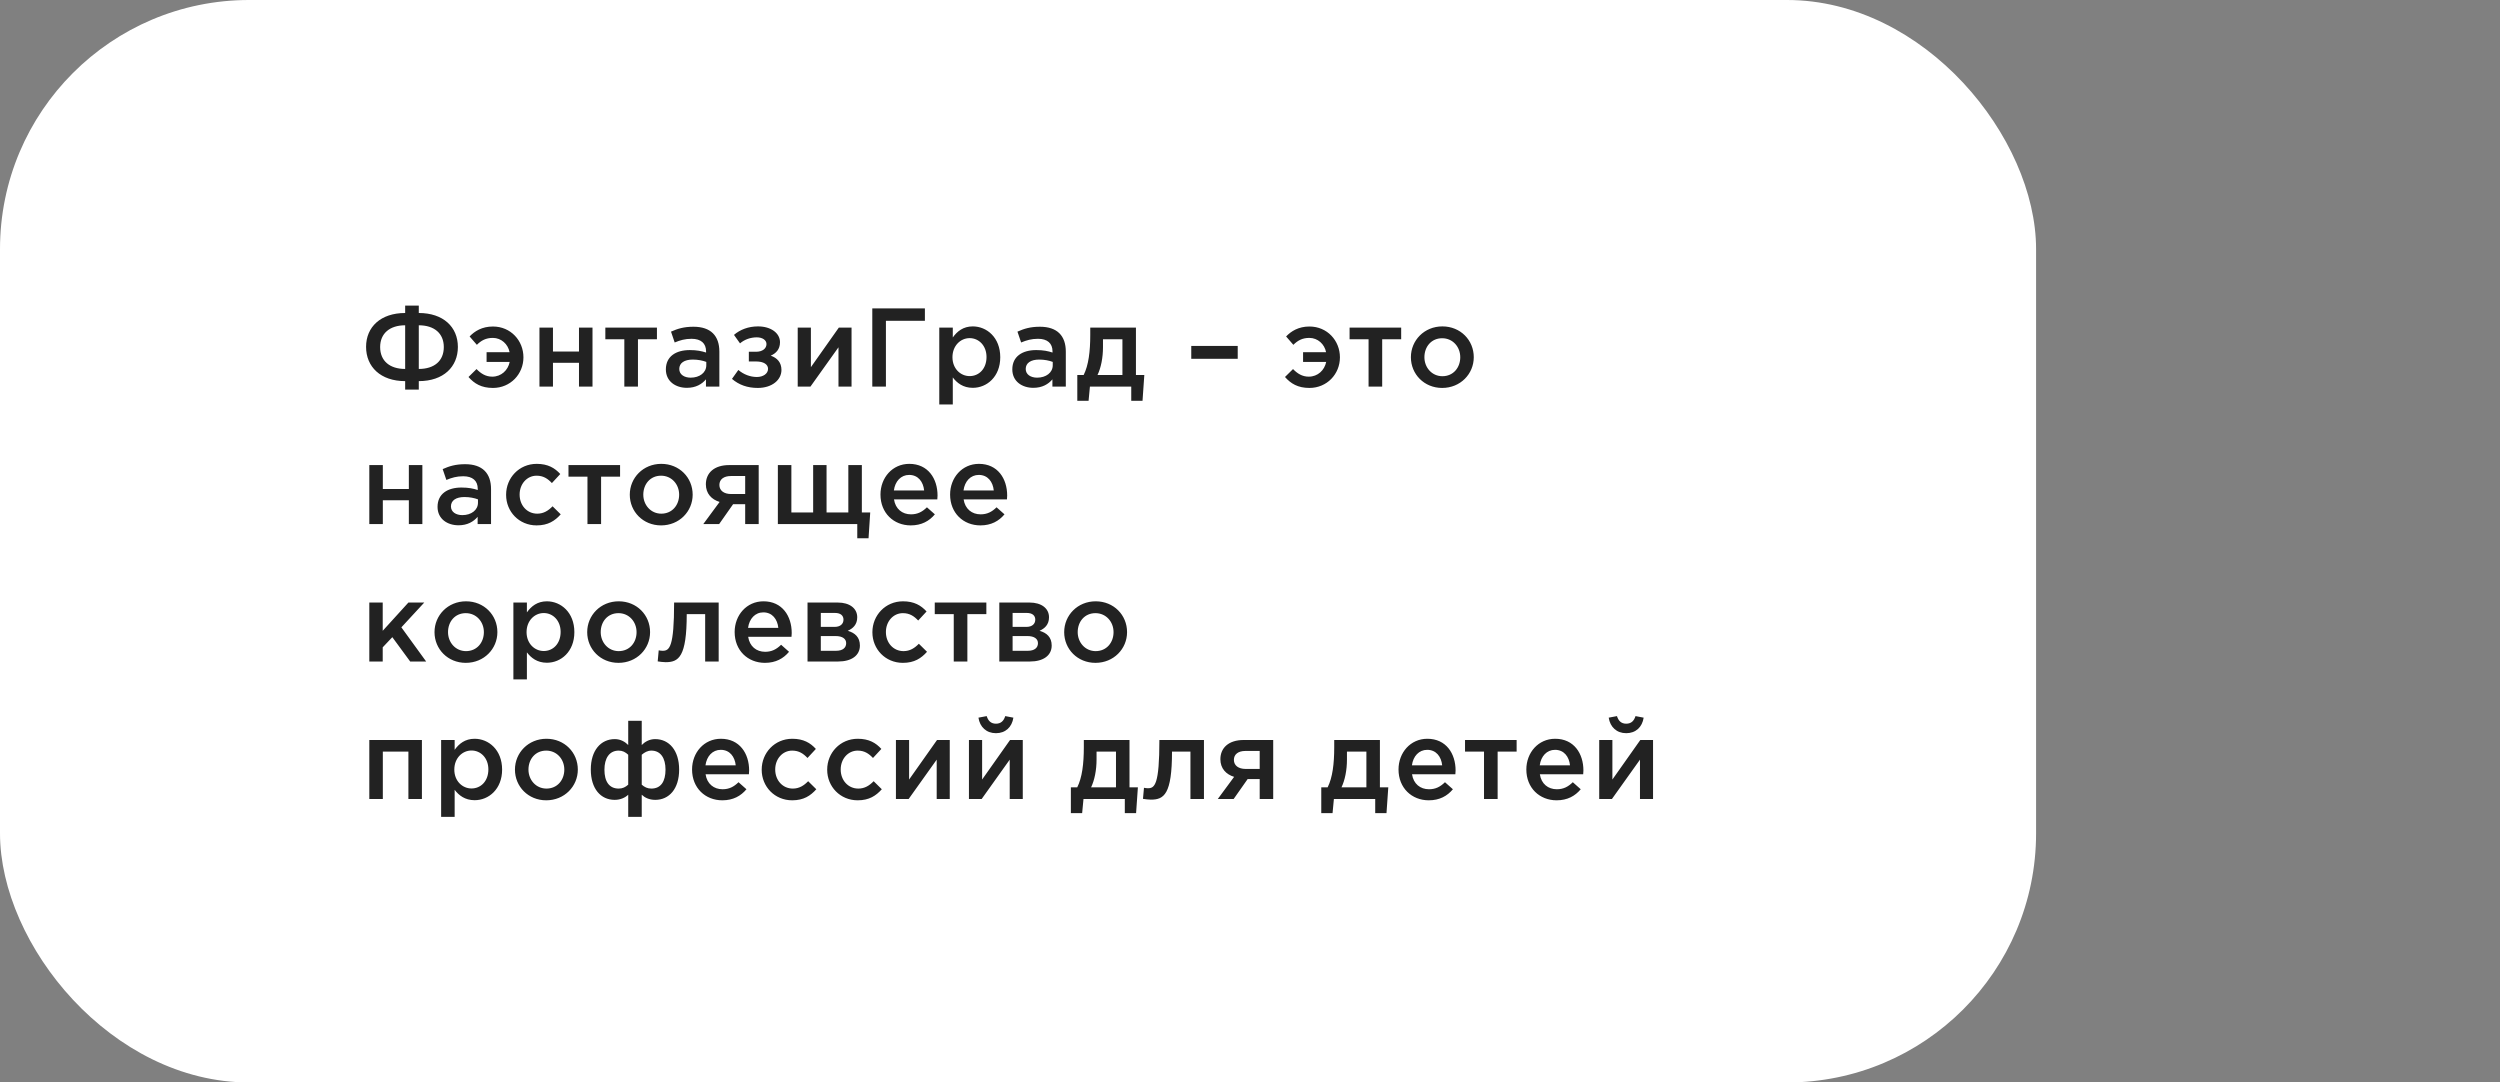
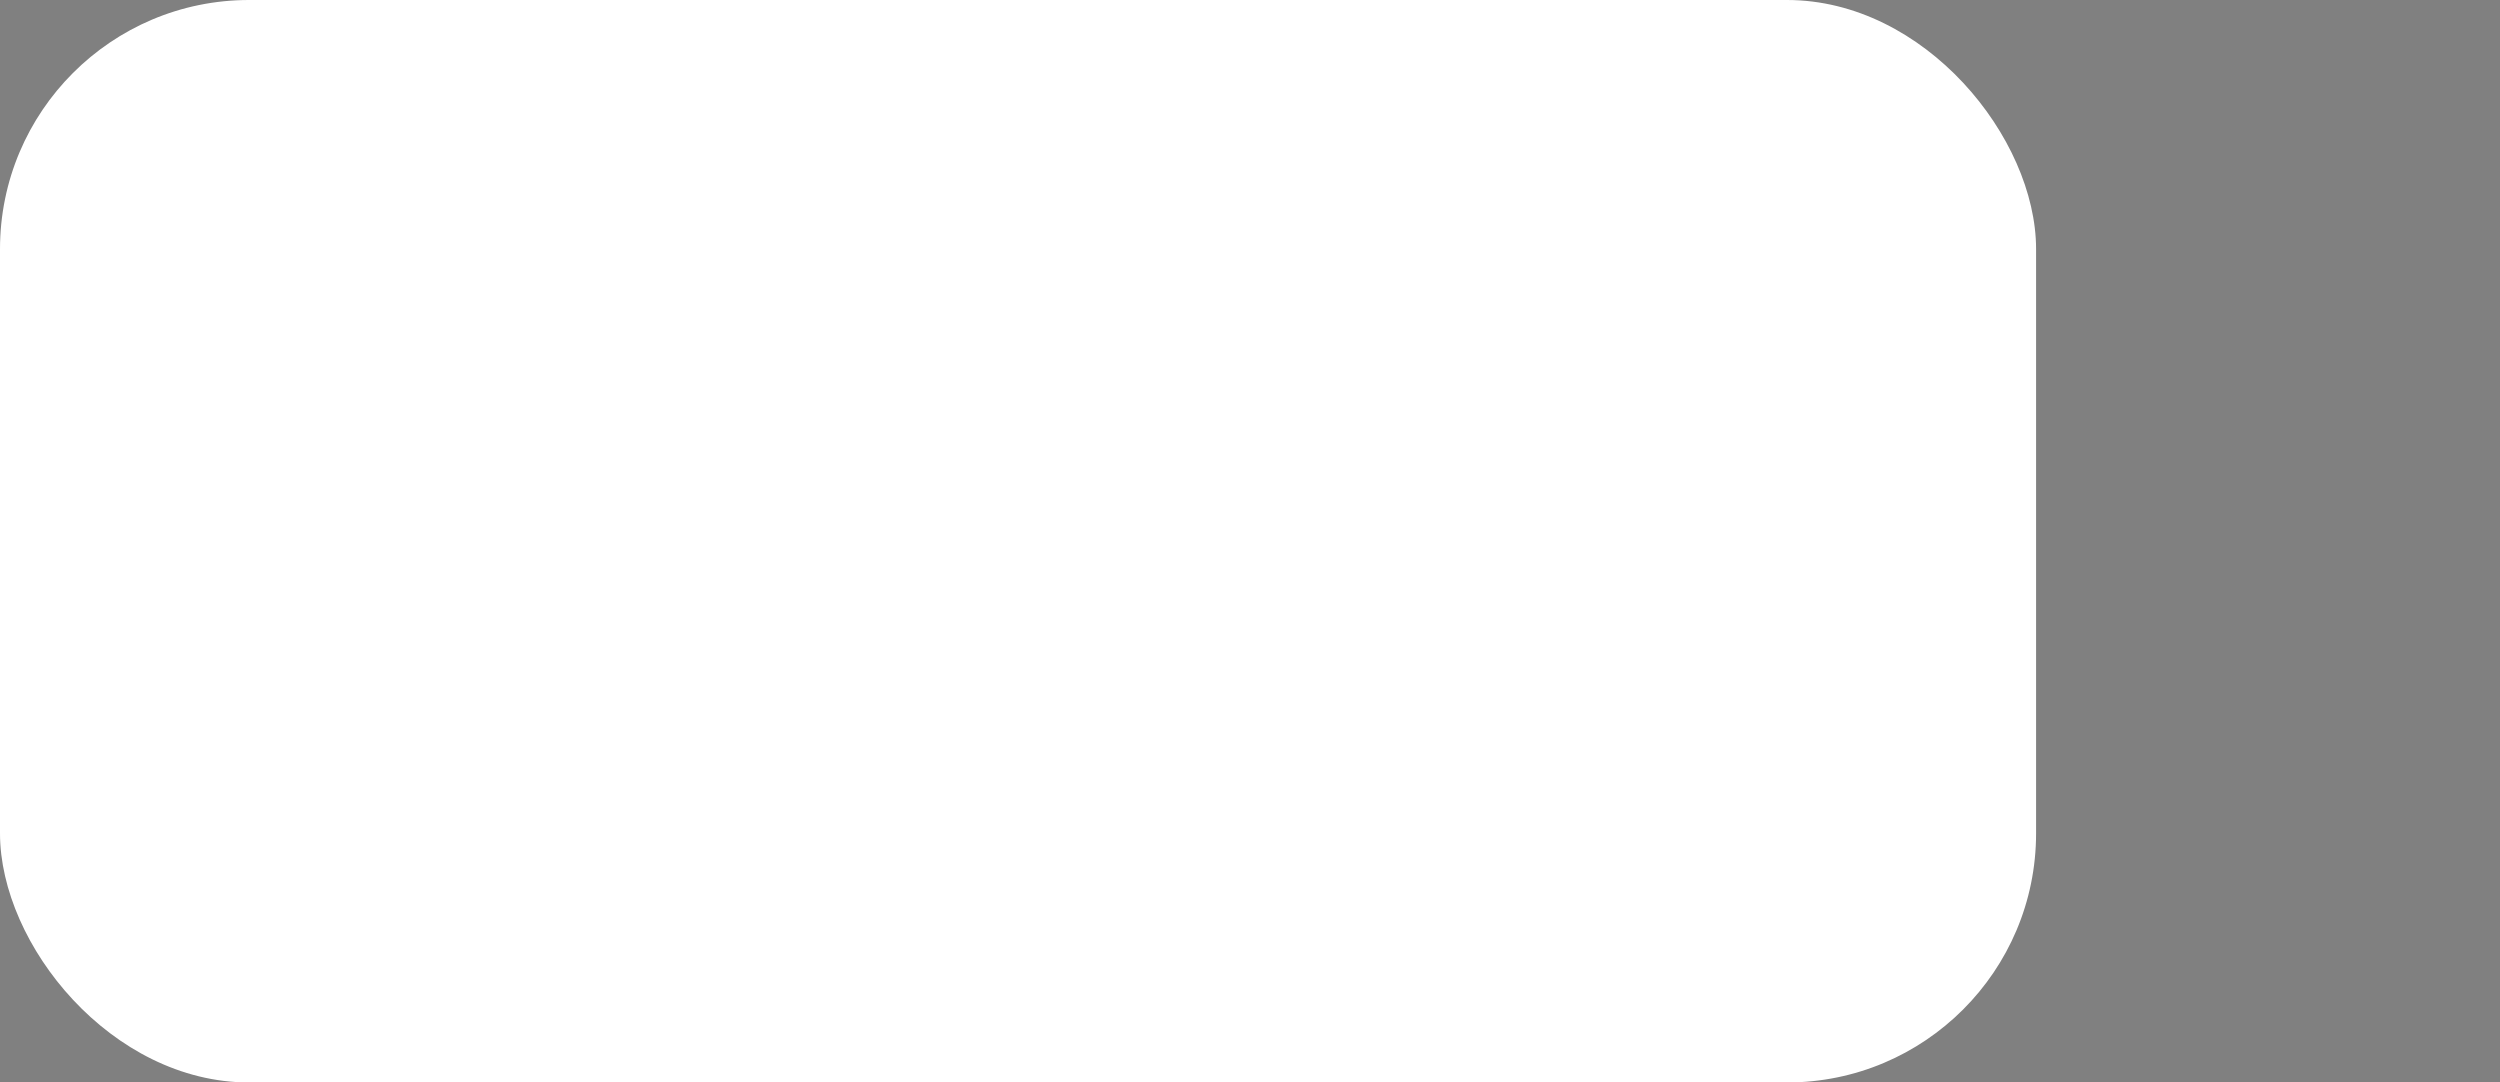
<svg xmlns="http://www.w3.org/2000/svg" width="291" height="126" viewBox="0 0 291 126" fill="none">
  <rect x="0" y="0" width="291" height="126" fill="#808080" stroke="none" />
  <rect width="237" height="126" rx="29" fill="white" />
-   <path d="M47.161 45.351H48.747V44.363C51.62 44.363 53.297 42.699 53.297 40.385C53.297 38.058 51.594 36.433 48.747 36.433V35.575H47.161V36.433C44.314 36.433 42.611 38.058 42.611 40.372C42.611 42.699 44.301 44.363 47.161 44.363V45.351ZM47.161 42.946C45.367 42.946 44.249 42.01 44.249 40.398C44.249 38.812 45.367 37.863 47.161 37.863V42.946ZM48.747 42.946V37.863C50.554 37.863 51.659 38.812 51.659 40.398C51.659 42.01 50.554 42.946 48.747 42.946ZM57.379 45.156C59.407 45.156 60.928 43.557 60.928 41.594C60.928 39.644 59.446 38.006 57.379 38.006C56.105 38.006 55.247 38.552 54.662 39.163L55.507 40.138C56.001 39.644 56.547 39.332 57.366 39.332C58.354 39.332 59.134 40.06 59.316 40.996H56.638V42.127H59.329C59.134 43.102 58.341 43.843 57.301 43.843C56.534 43.843 55.975 43.479 55.468 42.959L54.532 43.882C55.208 44.649 56.027 45.156 57.379 45.156ZM62.792 45H64.365V42.231H67.394V45H68.967V38.136H67.394V40.918H64.365V38.136H62.792V45ZM72.672 45H74.258V39.488H76.468V38.136H70.462V39.488H72.672V45ZM83.734 45V40.931C83.734 39.098 82.746 38.032 80.718 38.032C79.6 38.032 78.859 38.266 78.105 38.604L78.534 39.865C79.158 39.605 79.73 39.436 80.497 39.436C81.589 39.436 82.187 39.956 82.187 40.905V41.035C81.654 40.866 81.121 40.749 80.289 40.749C78.69 40.749 77.507 41.477 77.507 42.998C77.507 44.402 78.651 45.143 79.951 45.143C80.991 45.143 81.706 44.714 82.174 44.155V45H83.734ZM82.213 42.517C82.213 43.375 81.433 43.96 80.393 43.96C79.652 43.96 79.067 43.596 79.067 42.946C79.067 42.257 79.652 41.854 80.64 41.854C81.251 41.854 81.81 41.971 82.213 42.127V42.517ZM88.205 45.156C89.869 45.156 90.961 44.22 90.961 43.063C90.961 42.179 90.454 41.659 89.713 41.399C90.311 41.139 90.792 40.671 90.792 39.839C90.792 38.773 89.739 37.993 88.231 37.993C87.113 37.993 86.138 38.37 85.436 38.981L86.138 39.969C86.658 39.514 87.373 39.267 88.088 39.267C88.738 39.267 89.219 39.579 89.219 40.047C89.219 40.567 88.751 40.944 88.01 40.944H87.165V42.075H88.01C88.907 42.075 89.401 42.426 89.401 42.933C89.401 43.505 88.816 43.882 88.101 43.882C87.321 43.882 86.554 43.583 85.943 43.063L85.202 44.103C86.008 44.792 86.983 45.156 88.205 45.156ZM92.854 45H94.336L97.599 40.424V45H99.12V38.136H97.638C96.546 39.67 95.467 41.204 94.388 42.738V38.136H92.854V45ZM101.535 45H103.121V37.343H107.658V35.9H101.535V45ZM109.332 47.08H110.905V43.934C111.386 44.571 112.101 45.143 113.232 45.143C114.87 45.143 116.43 43.856 116.43 41.581C116.43 39.28 114.857 37.993 113.232 37.993C112.127 37.993 111.412 38.565 110.905 39.28V38.136H109.332V47.08ZM112.868 43.778C111.802 43.778 110.866 42.907 110.866 41.581C110.866 40.242 111.802 39.358 112.868 39.358C113.934 39.358 114.831 40.229 114.831 41.555C114.831 42.933 113.947 43.778 112.868 43.778ZM124.06 45V40.931C124.06 39.098 123.072 38.032 121.044 38.032C119.926 38.032 119.185 38.266 118.431 38.604L118.86 39.865C119.484 39.605 120.056 39.436 120.823 39.436C121.915 39.436 122.513 39.956 122.513 40.905V41.035C121.98 40.866 121.447 40.749 120.615 40.749C119.016 40.749 117.833 41.477 117.833 42.998C117.833 44.402 118.977 45.143 120.277 45.143C121.317 45.143 122.032 44.714 122.5 44.155V45H124.06ZM122.539 42.517C122.539 43.375 121.759 43.96 120.719 43.96C119.978 43.96 119.393 43.596 119.393 42.946C119.393 42.257 119.978 41.854 120.966 41.854C121.577 41.854 122.136 41.971 122.539 42.127V42.517ZM125.398 46.651H126.711L126.867 45H131.677V46.651H132.99L133.198 43.648H132.223V38.136H126.906V38.981C126.906 40.905 126.711 42.504 126.139 43.648H125.398V46.651ZM127.751 43.648C128.154 42.803 128.388 41.646 128.388 40.398V39.488H130.65V43.648H127.751ZM138.663 41.763H144.071V40.268H138.663V41.763ZM152.419 45.156C154.447 45.156 155.968 43.557 155.968 41.594C155.968 39.644 154.486 38.006 152.419 38.006C151.145 38.006 150.287 38.552 149.702 39.163L150.547 40.138C151.041 39.644 151.587 39.332 152.406 39.332C153.394 39.332 154.174 40.06 154.356 40.996H151.678V42.127H154.369C154.174 43.102 153.381 43.843 152.341 43.843C151.574 43.843 151.015 43.479 150.508 42.959L149.572 43.882C150.248 44.649 151.067 45.156 152.419 45.156ZM159.301 45H160.887V39.488H163.097V38.136H157.091V39.488H159.301V45ZM167.868 45.156C169.987 45.156 171.547 43.531 171.547 41.581C171.547 39.592 170 37.993 167.894 37.993C165.788 37.993 164.228 39.618 164.228 41.581C164.228 43.557 165.775 45.156 167.868 45.156ZM167.894 43.791C166.672 43.791 165.801 42.777 165.801 41.581C165.801 40.359 166.607 39.371 167.868 39.371C169.103 39.371 169.974 40.372 169.974 41.581C169.974 42.79 169.168 43.791 167.894 43.791ZM42.988 61H44.561V58.231H47.59V61H49.163V54.136H47.59V56.918H44.561V54.136H42.988V61ZM57.157 61V56.931C57.157 55.098 56.169 54.032 54.141 54.032C53.023 54.032 52.282 54.266 51.528 54.604L51.957 55.865C52.581 55.605 53.153 55.436 53.92 55.436C55.012 55.436 55.61 55.956 55.61 56.905V57.035C55.077 56.866 54.544 56.749 53.712 56.749C52.113 56.749 50.93 57.477 50.93 58.998C50.93 60.402 52.074 61.143 53.374 61.143C54.414 61.143 55.129 60.714 55.597 60.155V61H57.157ZM55.636 58.517C55.636 59.375 54.856 59.96 53.816 59.96C53.075 59.96 52.49 59.596 52.49 58.946C52.49 58.257 53.075 57.854 54.063 57.854C54.674 57.854 55.233 57.971 55.636 58.127V58.517ZM62.46 61.156C63.799 61.156 64.592 60.623 65.268 59.869L64.319 58.933C63.825 59.44 63.279 59.791 62.538 59.791C61.329 59.791 60.484 58.803 60.484 57.581V57.555C60.484 56.359 61.316 55.371 62.46 55.371C63.253 55.371 63.76 55.722 64.241 56.229L65.216 55.176C64.579 54.474 63.773 53.993 62.473 53.993C60.419 53.993 58.911 55.631 58.911 57.581V57.607C58.911 59.557 60.419 61.156 62.46 61.156ZM68.381 61H69.967V55.488H72.177V54.136H66.171V55.488H68.381V61ZM76.947 61.156C79.066 61.156 80.626 59.531 80.626 57.581C80.626 55.592 79.079 53.993 76.973 53.993C74.867 53.993 73.307 55.618 73.307 57.581C73.307 59.557 74.854 61.156 76.947 61.156ZM76.973 59.791C75.751 59.791 74.88 58.777 74.88 57.581C74.88 56.359 75.686 55.371 76.947 55.371C78.182 55.371 79.053 56.372 79.053 57.581C79.053 58.79 78.247 59.791 76.973 59.791ZM81.864 61H83.71L85.335 58.686H86.739V61H88.312V54.136H84.867C83.138 54.136 82.163 55.046 82.163 56.372C82.163 57.451 82.826 58.14 83.762 58.426L81.864 61ZM85.088 57.503C84.282 57.503 83.736 57.113 83.736 56.45C83.736 55.8 84.243 55.41 85.075 55.41H86.739V57.503H85.088ZM99.786 62.651H101.099L101.294 59.648H100.319V54.136H98.746V59.648H96.211V54.136H94.651V59.648H92.116V54.136H90.543V61H99.786V62.651ZM106.01 61.156C107.271 61.156 108.168 60.649 108.818 59.869L107.895 59.05C107.349 59.583 106.803 59.869 106.036 59.869C105.022 59.869 104.229 59.245 104.06 58.127H109.104C109.117 58.049 109.13 57.789 109.13 57.685C109.13 55.709 108.025 53.993 105.841 53.993C103.878 53.993 102.487 55.605 102.487 57.568C102.487 59.713 104.021 61.156 106.01 61.156ZM104.047 57.087C104.19 56.021 104.866 55.28 105.828 55.28C106.868 55.28 107.466 56.073 107.57 57.087H104.047ZM114.115 61.156C115.376 61.156 116.273 60.649 116.923 59.869L116 59.05C115.454 59.583 114.908 59.869 114.141 59.869C113.127 59.869 112.334 59.245 112.165 58.127H117.209C117.222 58.049 117.235 57.789 117.235 57.685C117.235 55.709 116.13 53.993 113.946 53.993C111.983 53.993 110.592 55.605 110.592 57.568C110.592 59.713 112.126 61.156 114.115 61.156ZM112.152 57.087C112.295 56.021 112.971 55.28 113.933 55.28C114.973 55.28 115.571 56.073 115.675 57.087H112.152ZM42.988 77H44.548V75.349L45.666 74.166L47.746 77H49.605L46.719 73.022L49.384 70.136H47.538L44.548 73.425V70.136H42.988V77ZM54.217 77.156C56.336 77.156 57.896 75.531 57.896 73.581C57.896 71.592 56.349 69.993 54.243 69.993C52.137 69.993 50.577 71.618 50.577 73.581C50.577 75.557 52.124 77.156 54.217 77.156ZM54.243 75.791C53.021 75.791 52.15 74.777 52.15 73.581C52.15 72.359 52.956 71.371 54.217 71.371C55.452 71.371 56.323 72.372 56.323 73.581C56.323 74.79 55.517 75.791 54.243 75.791ZM59.758 79.08H61.331V75.934C61.812 76.571 62.527 77.143 63.658 77.143C65.296 77.143 66.856 75.856 66.856 73.581C66.856 71.28 65.283 69.993 63.658 69.993C62.553 69.993 61.838 70.565 61.331 71.28V70.136H59.758V79.08ZM63.294 75.778C62.228 75.778 61.292 74.907 61.292 73.581C61.292 72.242 62.228 71.358 63.294 71.358C64.36 71.358 65.257 72.229 65.257 73.555C65.257 74.933 64.373 75.778 63.294 75.778ZM71.99 77.156C74.109 77.156 75.669 75.531 75.669 73.581C75.669 71.592 74.122 69.993 72.016 69.993C69.91 69.993 68.35 71.618 68.35 73.581C68.35 75.557 69.897 77.156 71.99 77.156ZM72.016 75.791C70.794 75.791 69.923 74.777 69.923 73.581C69.923 72.359 70.729 71.371 71.99 71.371C73.225 71.371 74.096 72.372 74.096 73.581C74.096 74.79 73.29 75.791 72.016 75.791ZM77.479 77.078C79 77.078 79.936 76.467 79.936 71.488H82.081V77H83.654V70.136H78.467C78.467 75.362 77.921 75.752 77.128 75.752C77.024 75.752 76.777 75.726 76.673 75.7L76.556 76.987C76.79 77.026 77.232 77.078 77.479 77.078ZM89.037 77.156C90.297 77.156 91.195 76.649 91.844 75.869L90.921 75.05C90.376 75.583 89.829 75.869 89.062 75.869C88.049 75.869 87.255 75.245 87.087 74.127H92.13C92.144 74.049 92.156 73.789 92.156 73.685C92.156 71.709 91.052 69.993 88.868 69.993C86.904 69.993 85.513 71.605 85.513 73.568C85.513 75.713 87.047 77.156 89.037 77.156ZM87.073 73.087C87.216 72.021 87.892 71.28 88.855 71.28C89.894 71.28 90.493 72.073 90.597 73.087H87.073ZM93.996 77H97.558C99.118 77 100.093 76.298 100.093 75.141C100.093 74.166 99.508 73.659 98.676 73.425C99.261 73.165 99.781 72.723 99.781 71.852C99.781 70.799 98.884 70.136 97.519 70.136H93.996V77ZM95.543 75.752V74.036H97.246C98.091 74.036 98.494 74.374 98.494 74.868C98.494 75.401 98.091 75.752 97.324 75.752H95.543ZM95.543 72.97V71.345H97.181C97.883 71.345 98.182 71.683 98.182 72.125C98.182 72.619 97.818 72.97 97.155 72.97H95.543ZM105.096 77.156C106.435 77.156 107.228 76.623 107.904 75.869L106.955 74.933C106.461 75.44 105.915 75.791 105.174 75.791C103.965 75.791 103.12 74.803 103.12 73.581V73.555C103.12 72.359 103.952 71.371 105.096 71.371C105.889 71.371 106.396 71.722 106.877 72.229L107.852 71.176C107.215 70.474 106.409 69.993 105.109 69.993C103.055 69.993 101.547 71.631 101.547 73.581V73.607C101.547 75.557 103.055 77.156 105.096 77.156ZM111.016 77H112.602V71.488H114.812V70.136H108.806V71.488H111.016V77ZM116.32 77H119.882C121.442 77 122.417 76.298 122.417 75.141C122.417 74.166 121.832 73.659 121 73.425C121.585 73.165 122.105 72.723 122.105 71.852C122.105 70.799 121.208 70.136 119.843 70.136H116.32V77ZM117.867 75.752V74.036H119.57C120.415 74.036 120.818 74.374 120.818 74.868C120.818 75.401 120.415 75.752 119.648 75.752H117.867ZM117.867 72.97V71.345H119.505C120.207 71.345 120.506 71.683 120.506 72.125C120.506 72.619 120.142 72.97 119.479 72.97H117.867ZM127.511 77.156C129.63 77.156 131.19 75.531 131.19 73.581C131.19 71.592 129.643 69.993 127.537 69.993C125.431 69.993 123.871 71.618 123.871 73.581C123.871 75.557 125.418 77.156 127.511 77.156ZM127.537 75.791C126.315 75.791 125.444 74.777 125.444 73.581C125.444 72.359 126.25 71.371 127.511 71.371C128.746 71.371 129.617 72.372 129.617 73.581C129.617 74.79 128.811 75.791 127.537 75.791ZM42.988 93H44.561V87.488H47.538V93H49.111V86.136H42.988V93ZM51.348 95.08H52.921V91.934C53.402 92.571 54.117 93.143 55.248 93.143C56.886 93.143 58.446 91.856 58.446 89.581C58.446 87.28 56.873 85.993 55.248 85.993C54.143 85.993 53.428 86.565 52.921 87.28V86.136H51.348V95.08ZM54.884 91.778C53.818 91.778 52.882 90.907 52.882 89.581C52.882 88.242 53.818 87.358 54.884 87.358C55.95 87.358 56.847 88.229 56.847 89.555C56.847 90.933 55.963 91.778 54.884 91.778ZM63.58 93.156C65.699 93.156 67.259 91.531 67.259 89.581C67.259 87.592 65.712 85.993 63.606 85.993C61.5 85.993 59.94 87.618 59.94 89.581C59.94 91.557 61.487 93.156 63.58 93.156ZM63.606 91.791C62.384 91.791 61.513 90.777 61.513 89.581C61.513 88.359 62.319 87.371 63.58 87.371C64.815 87.371 65.686 88.372 65.686 89.581C65.686 90.79 64.88 91.791 63.606 91.791ZM73.124 95.08H74.698V92.506C75.035 92.831 75.555 93.104 76.27 93.104C77.895 93.104 79.052 91.817 79.052 89.581C79.052 87.358 77.895 86.032 76.257 86.032C75.569 86.032 75.035 86.37 74.698 86.721V83.9H73.124V86.721C72.787 86.37 72.254 86.032 71.564 86.032C69.927 86.032 68.769 87.358 68.769 89.568C68.769 91.817 69.927 93.104 71.552 93.104C72.24 93.104 72.787 92.831 73.124 92.506V95.08ZM72.019 91.791C70.901 91.791 70.356 90.959 70.356 89.594C70.356 88.255 70.927 87.371 72.019 87.371C72.475 87.371 72.799 87.553 73.124 87.852V91.336C72.799 91.622 72.475 91.791 72.019 91.791ZM75.816 91.791C75.361 91.791 75.022 91.622 74.698 91.336V87.852C75.022 87.579 75.374 87.371 75.816 87.371C76.907 87.371 77.466 88.255 77.466 89.581C77.466 90.959 76.933 91.791 75.816 91.791ZM84.079 93.156C85.34 93.156 86.237 92.649 86.887 91.869L85.964 91.05C85.418 91.583 84.872 91.869 84.105 91.869C83.091 91.869 82.298 91.245 82.129 90.127H87.173C87.186 90.049 87.199 89.789 87.199 89.685C87.199 87.709 86.094 85.993 83.91 85.993C81.947 85.993 80.556 87.605 80.556 89.568C80.556 91.713 82.09 93.156 84.079 93.156ZM82.116 89.087C82.259 88.021 82.935 87.28 83.897 87.28C84.937 87.28 85.535 88.073 85.639 89.087H82.116ZM92.211 93.156C93.55 93.156 94.343 92.623 95.019 91.869L94.07 90.933C93.576 91.44 93.03 91.791 92.289 91.791C91.08 91.791 90.235 90.803 90.235 89.581V89.555C90.235 88.359 91.067 87.371 92.211 87.371C93.004 87.371 93.511 87.722 93.992 88.229L94.967 87.176C94.33 86.474 93.524 85.993 92.224 85.993C90.17 85.993 88.662 87.631 88.662 89.581V89.607C88.662 91.557 90.17 93.156 92.211 93.156ZM99.834 93.156C101.173 93.156 101.966 92.623 102.642 91.869L101.693 90.933C101.199 91.44 100.653 91.791 99.912 91.791C98.703 91.791 97.858 90.803 97.858 89.581V89.555C97.858 88.359 98.69 87.371 99.834 87.371C100.627 87.371 101.134 87.722 101.615 88.229L102.59 87.176C101.953 86.474 101.147 85.993 99.847 85.993C97.793 85.993 96.285 87.631 96.285 89.581V89.607C96.285 91.557 97.793 93.156 99.834 93.156ZM104.286 93H105.768L109.031 88.424V93H110.552V86.136H109.07C107.978 87.67 106.899 89.204 105.82 90.738V86.136H104.286V93ZM115.931 85.343C117.036 85.343 117.79 84.641 117.959 83.536L117.01 83.354C116.841 83.9 116.516 84.238 115.931 84.238C115.346 84.238 115.021 83.9 114.852 83.354L113.89 83.536C114.059 84.641 114.826 85.343 115.931 85.343ZM112.785 93H114.267L117.53 88.424V93H119.051V86.136H117.569C116.477 87.67 115.398 89.204 114.319 90.738V86.136H112.785V93ZM124.649 94.651H125.962L126.118 93H130.928V94.651H132.241L132.449 91.648H131.474V86.136H126.157V86.981C126.157 88.905 125.962 90.504 125.39 91.648H124.649V94.651ZM127.002 91.648C127.405 90.803 127.639 89.646 127.639 88.398V87.488H129.901V91.648H127.002ZM133.965 93.078C135.486 93.078 136.422 92.467 136.422 87.488H138.567V93H140.14V86.136H134.953C134.953 91.362 134.407 91.752 133.614 91.752C133.51 91.752 133.263 91.726 133.159 91.7L133.042 92.987C133.276 93.026 133.718 93.078 133.965 93.078ZM141.753 93H143.599L145.224 90.686H146.628V93H148.201V86.136H144.756C143.027 86.136 142.052 87.046 142.052 88.372C142.052 89.451 142.715 90.14 143.651 90.426L141.753 93ZM144.977 89.503C144.171 89.503 143.625 89.113 143.625 88.45C143.625 87.8 144.132 87.41 144.964 87.41H146.628V89.503H144.977ZM153.796 94.651H155.109L155.265 93H160.075V94.651H161.388L161.596 91.648H160.621V86.136H155.304V86.981C155.304 88.905 155.109 90.504 154.537 91.648H153.796V94.651ZM156.149 91.648C156.552 90.803 156.786 89.646 156.786 88.398V87.488H159.048V91.648H156.149ZM166.31 93.156C167.571 93.156 168.468 92.649 169.118 91.869L168.195 91.05C167.649 91.583 167.103 91.869 166.336 91.869C165.322 91.869 164.529 91.245 164.36 90.127H169.404C169.417 90.049 169.43 89.789 169.43 89.685C169.43 87.709 168.325 85.993 166.141 85.993C164.178 85.993 162.787 87.605 162.787 89.568C162.787 91.713 164.321 93.156 166.31 93.156ZM164.347 89.087C164.49 88.021 165.166 87.28 166.128 87.28C167.168 87.28 167.766 88.073 167.87 89.087H164.347ZM172.739 93H174.325V87.488H176.535V86.136H170.529V87.488H172.739V93ZM181.189 93.156C182.45 93.156 183.347 92.649 183.997 91.869L183.074 91.05C182.528 91.583 181.982 91.869 181.215 91.869C180.201 91.869 179.408 91.245 179.239 90.127H184.283C184.296 90.049 184.309 89.789 184.309 89.685C184.309 87.709 183.204 85.993 181.02 85.993C179.057 85.993 177.666 87.605 177.666 89.568C177.666 91.713 179.2 93.156 181.189 93.156ZM179.226 89.087C179.369 88.021 180.045 87.28 181.007 87.28C182.047 87.28 182.645 88.073 182.749 89.087H179.226ZM189.294 85.343C190.399 85.343 191.153 84.641 191.322 83.536L190.373 83.354C190.204 83.9 189.879 84.238 189.294 84.238C188.709 84.238 188.384 83.9 188.215 83.354L187.253 83.536C187.422 84.641 188.189 85.343 189.294 85.343ZM186.148 93H187.63L190.893 88.424V93H192.414V86.136H190.932C189.84 87.67 188.761 89.204 187.682 90.738V86.136H186.148V93Z" fill="#222222" />
</svg>